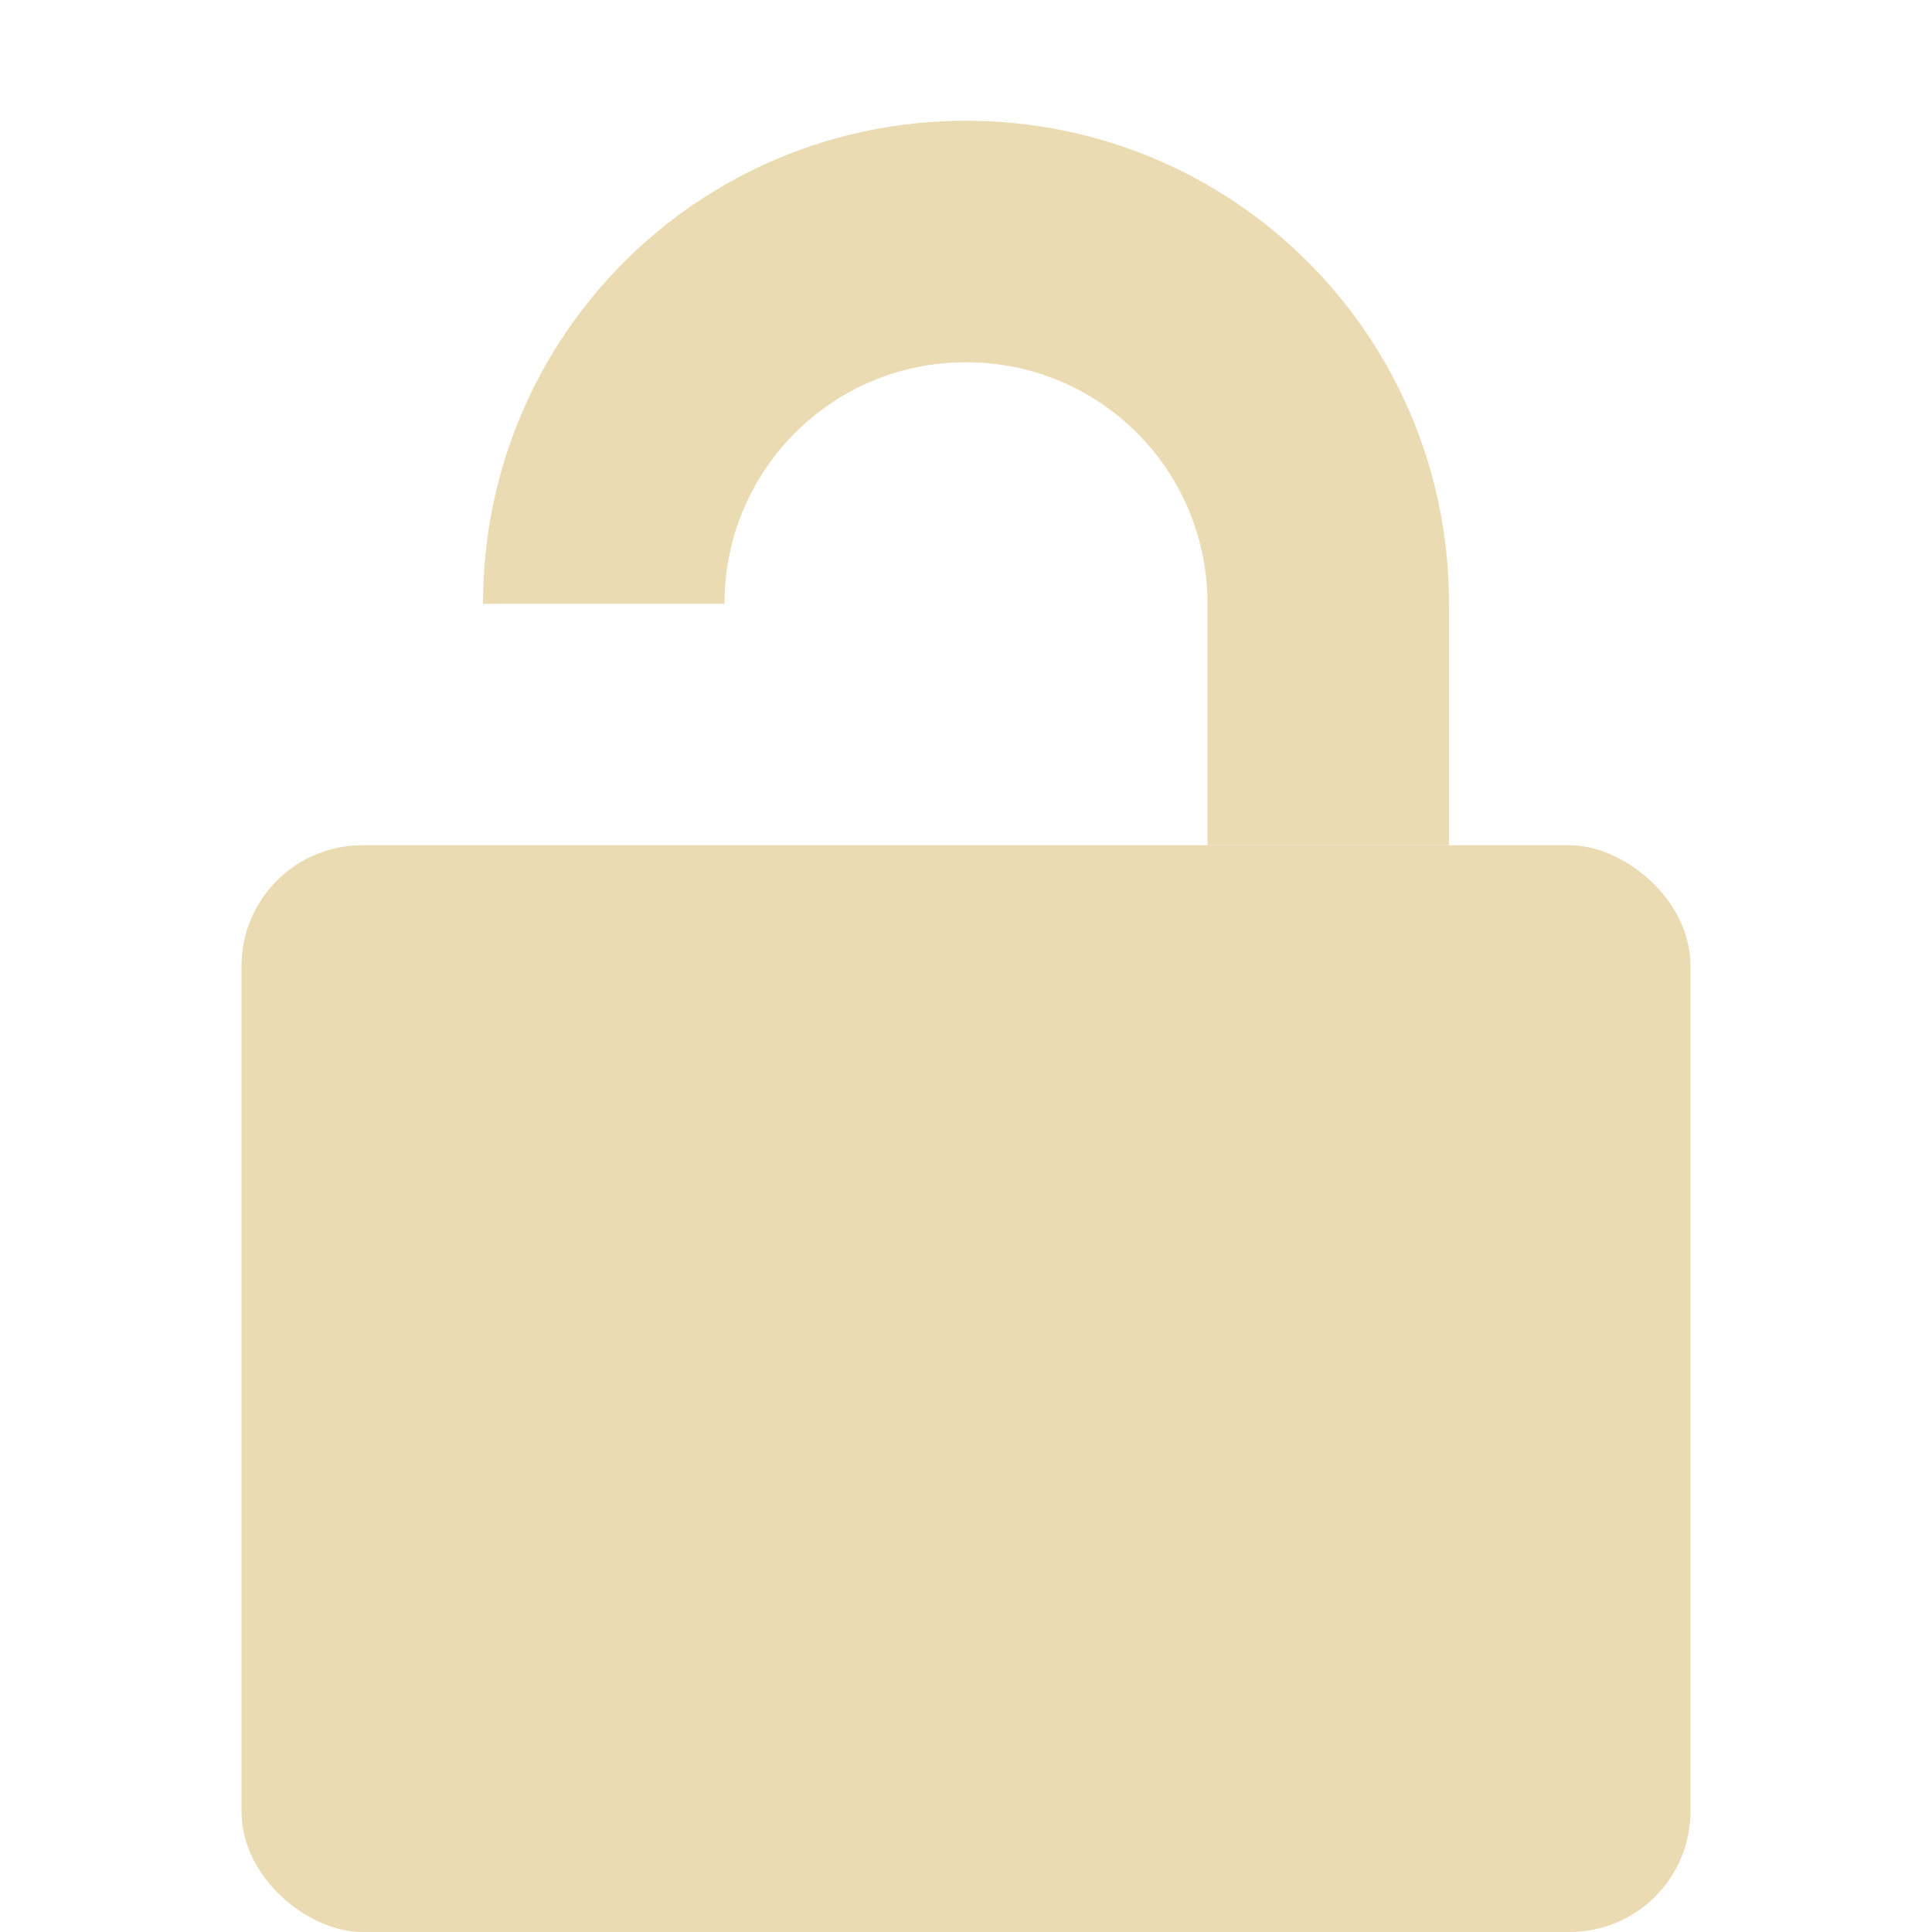
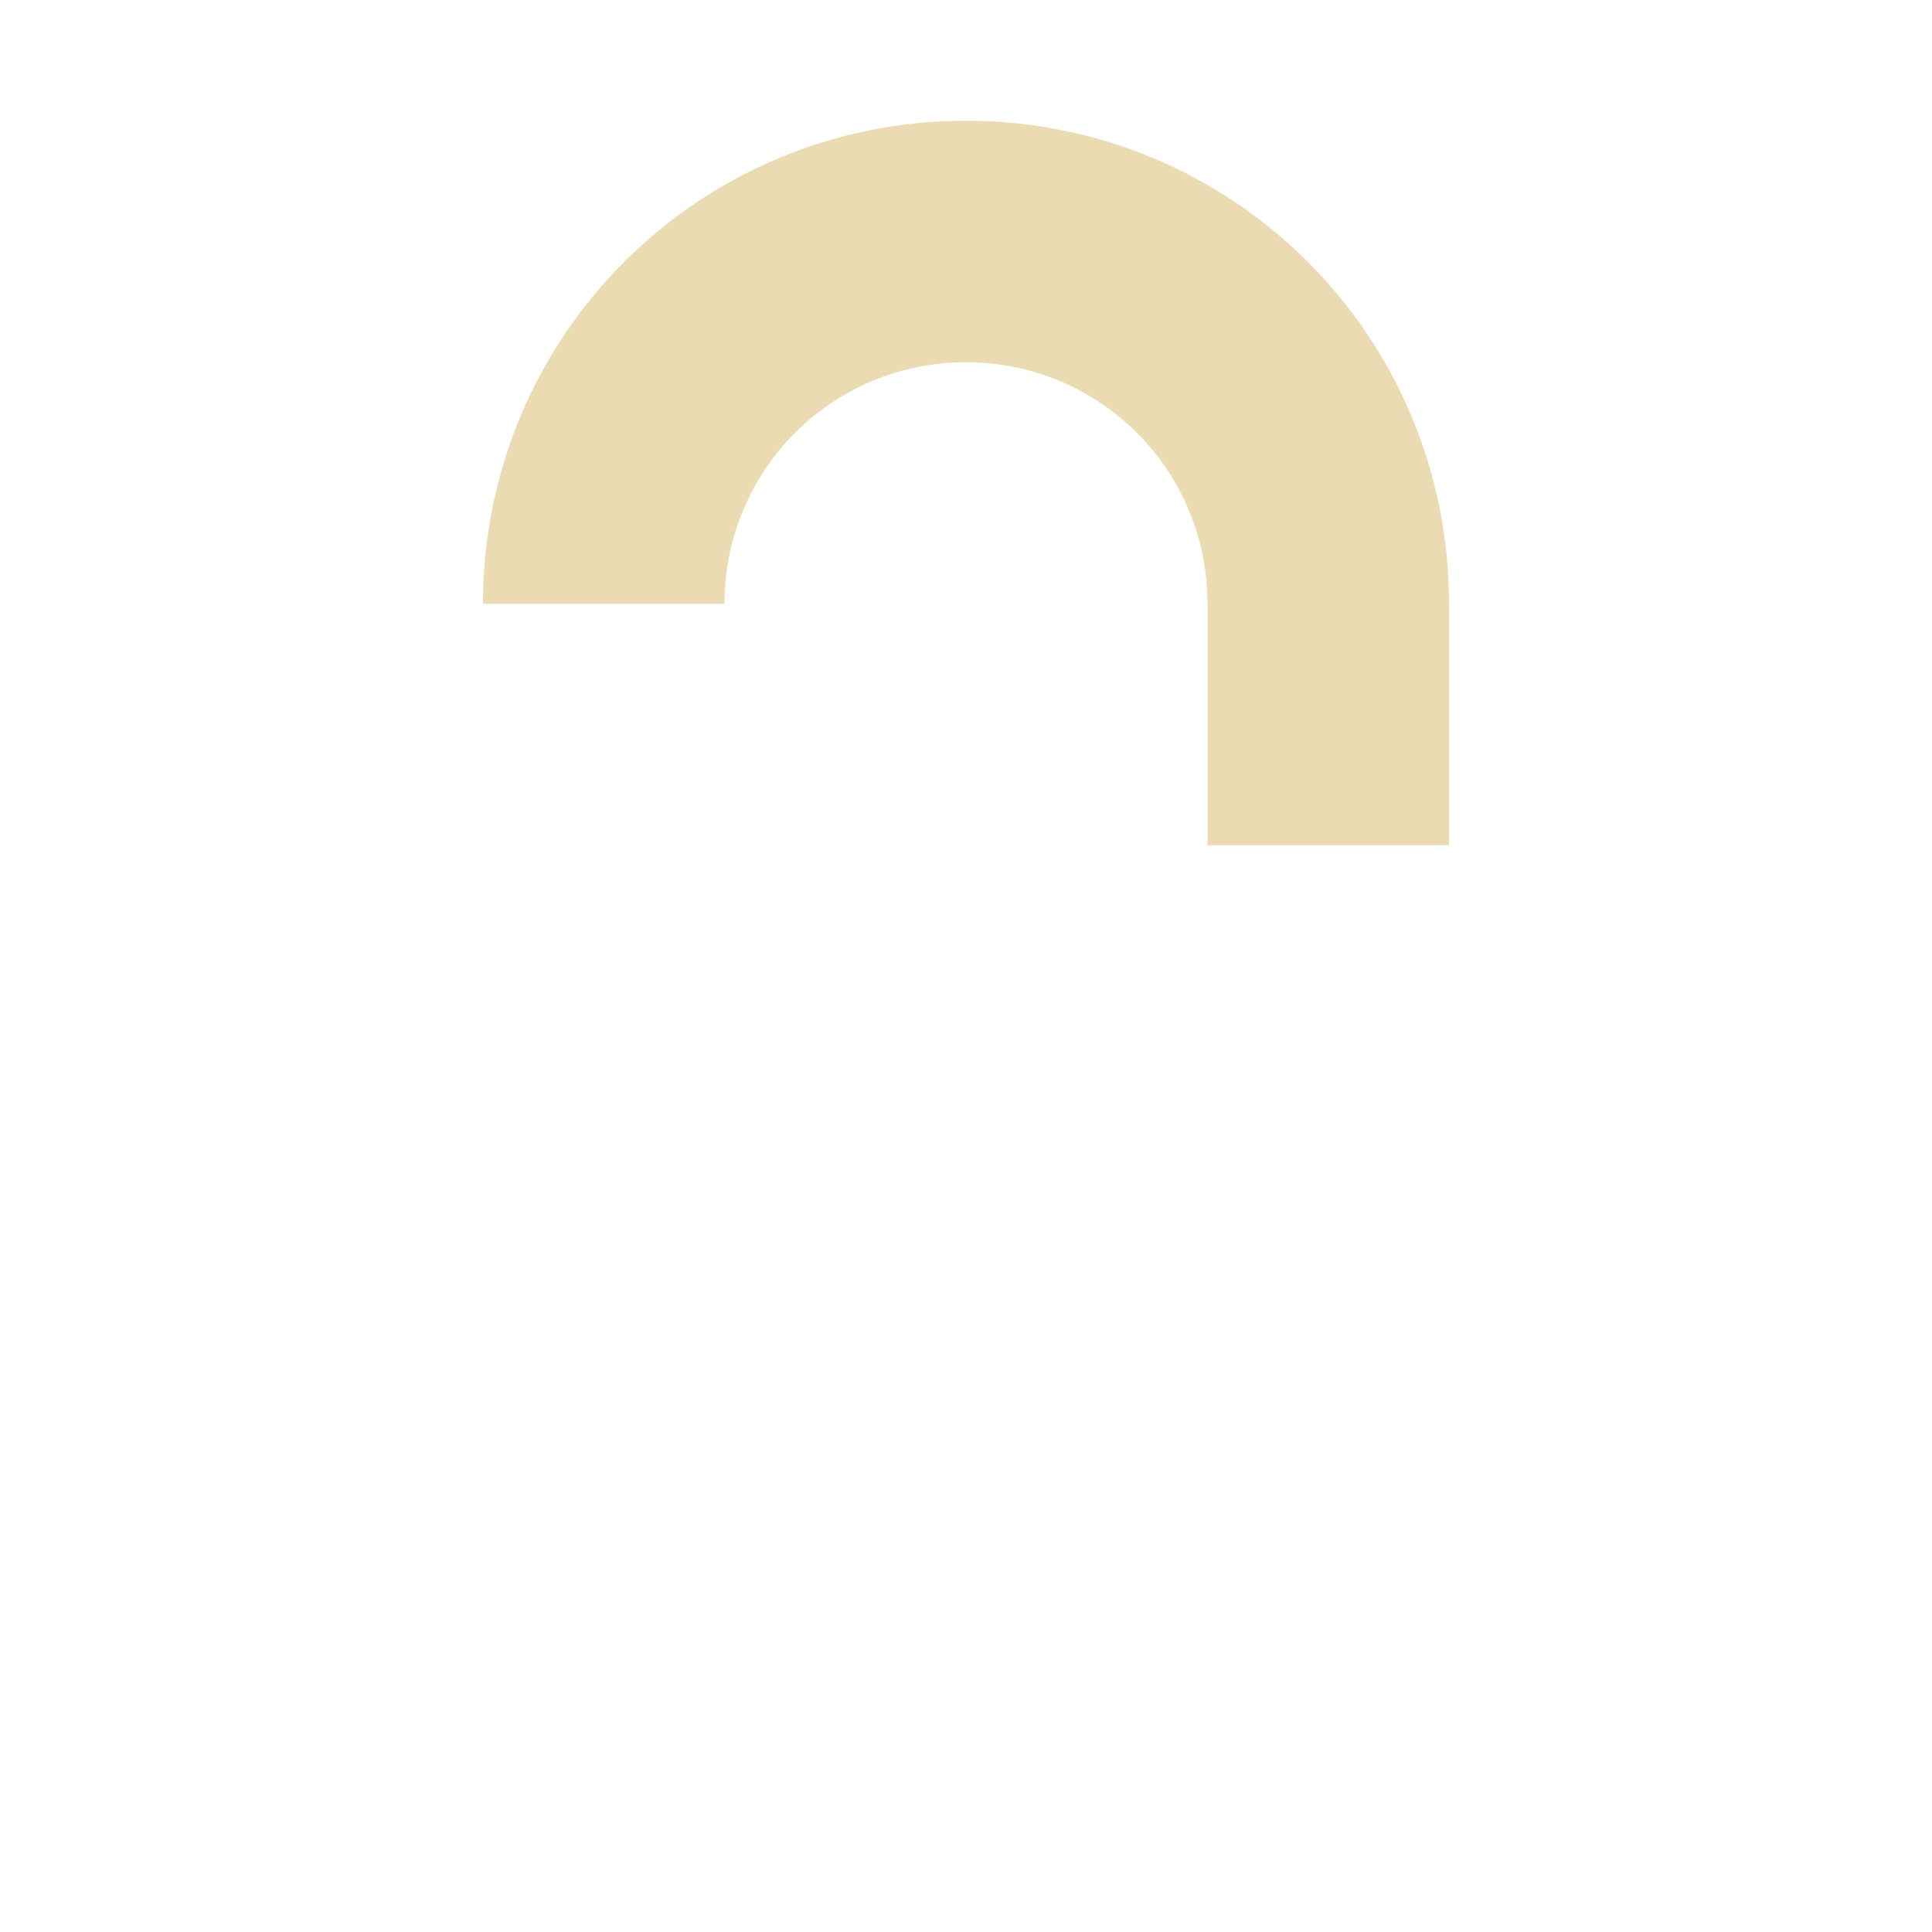
<svg xmlns="http://www.w3.org/2000/svg" width="16" height="16" version="1">
  <path d="M 8 1 C 5.784 1 4 2.784 4 5 L 6 5 C 6 3.892 6.892 3 8 3 C 9.108 3 10 3.892 10 5 L 10 7 L 12 7 L 12 5 C 12 2.784 10.216 1 8 1 z" style="fill:#ebdbb2" />
-   <rect width="9" height="12" x="-16" y="-14" rx="1" ry="1" transform="matrix(0,-1,-1,0,0,0)" style="fill:#ebdbb2" />
</svg>